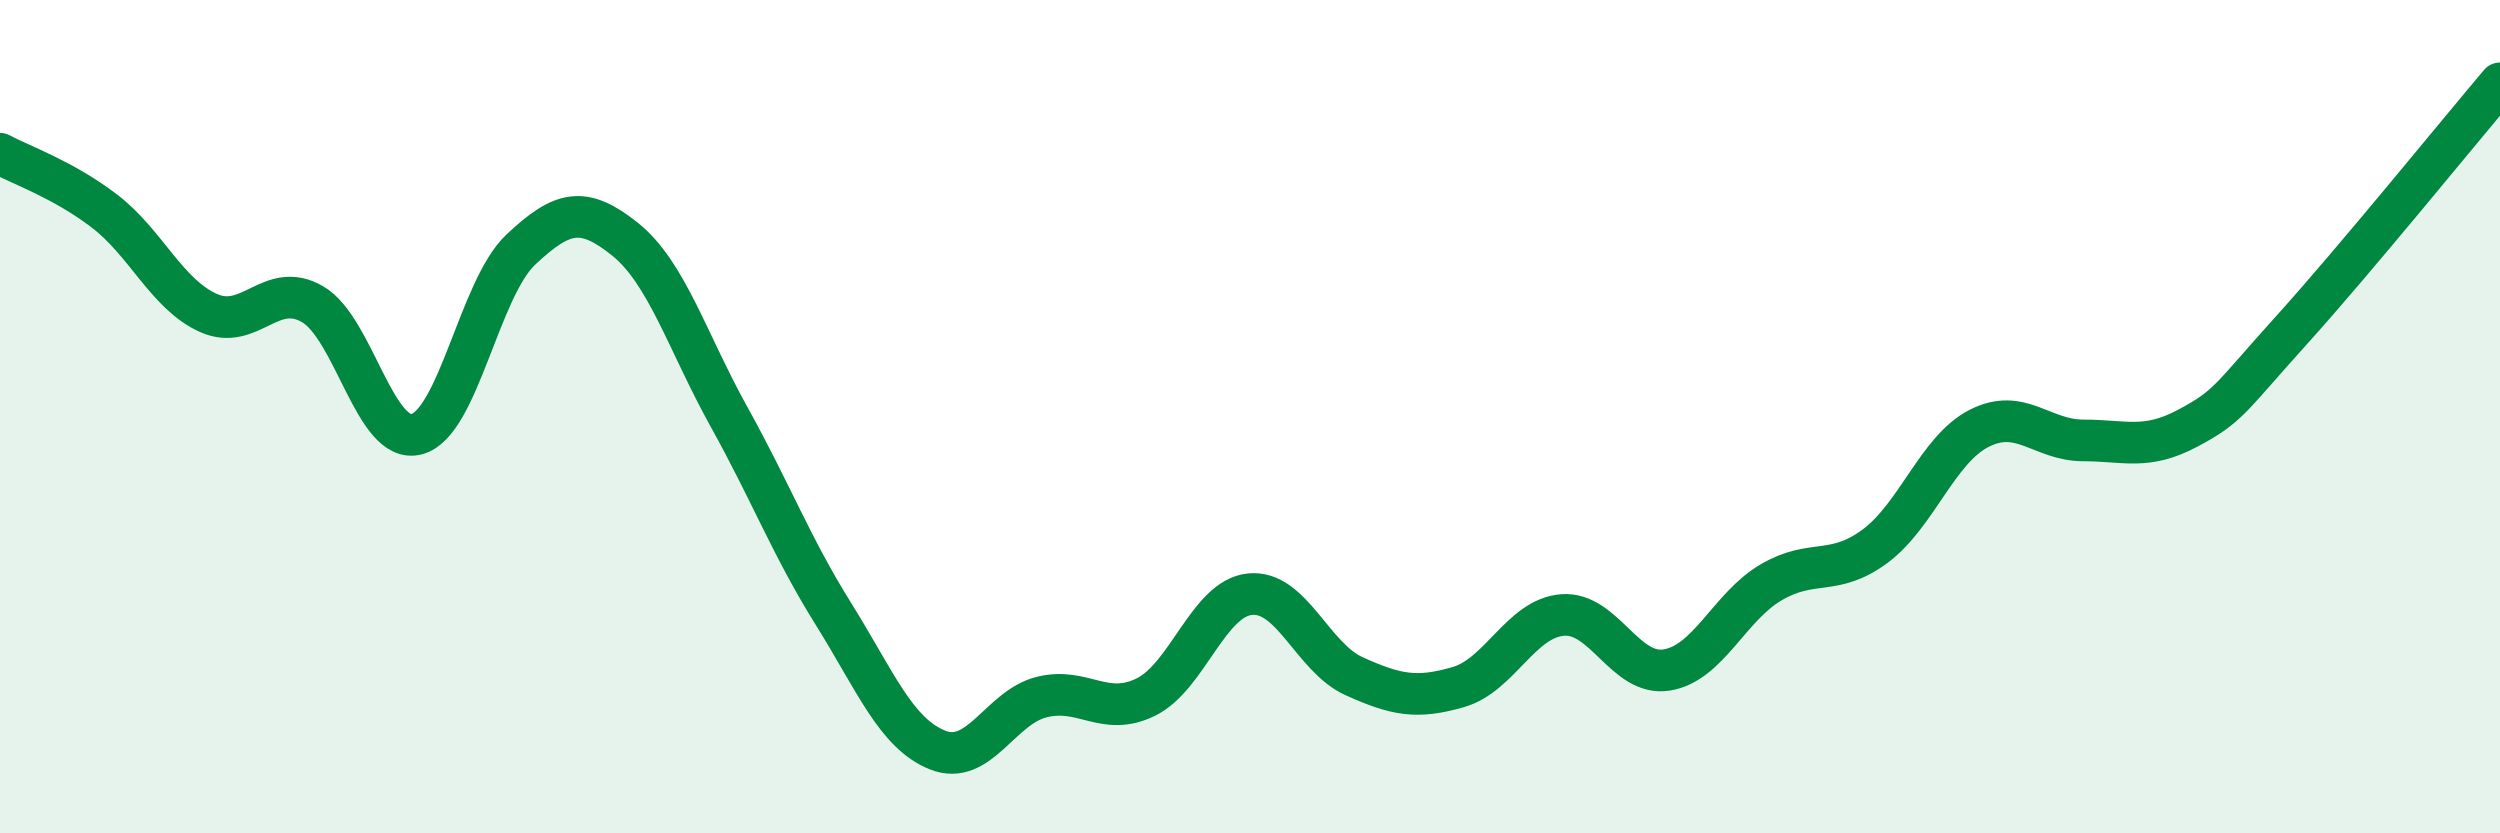
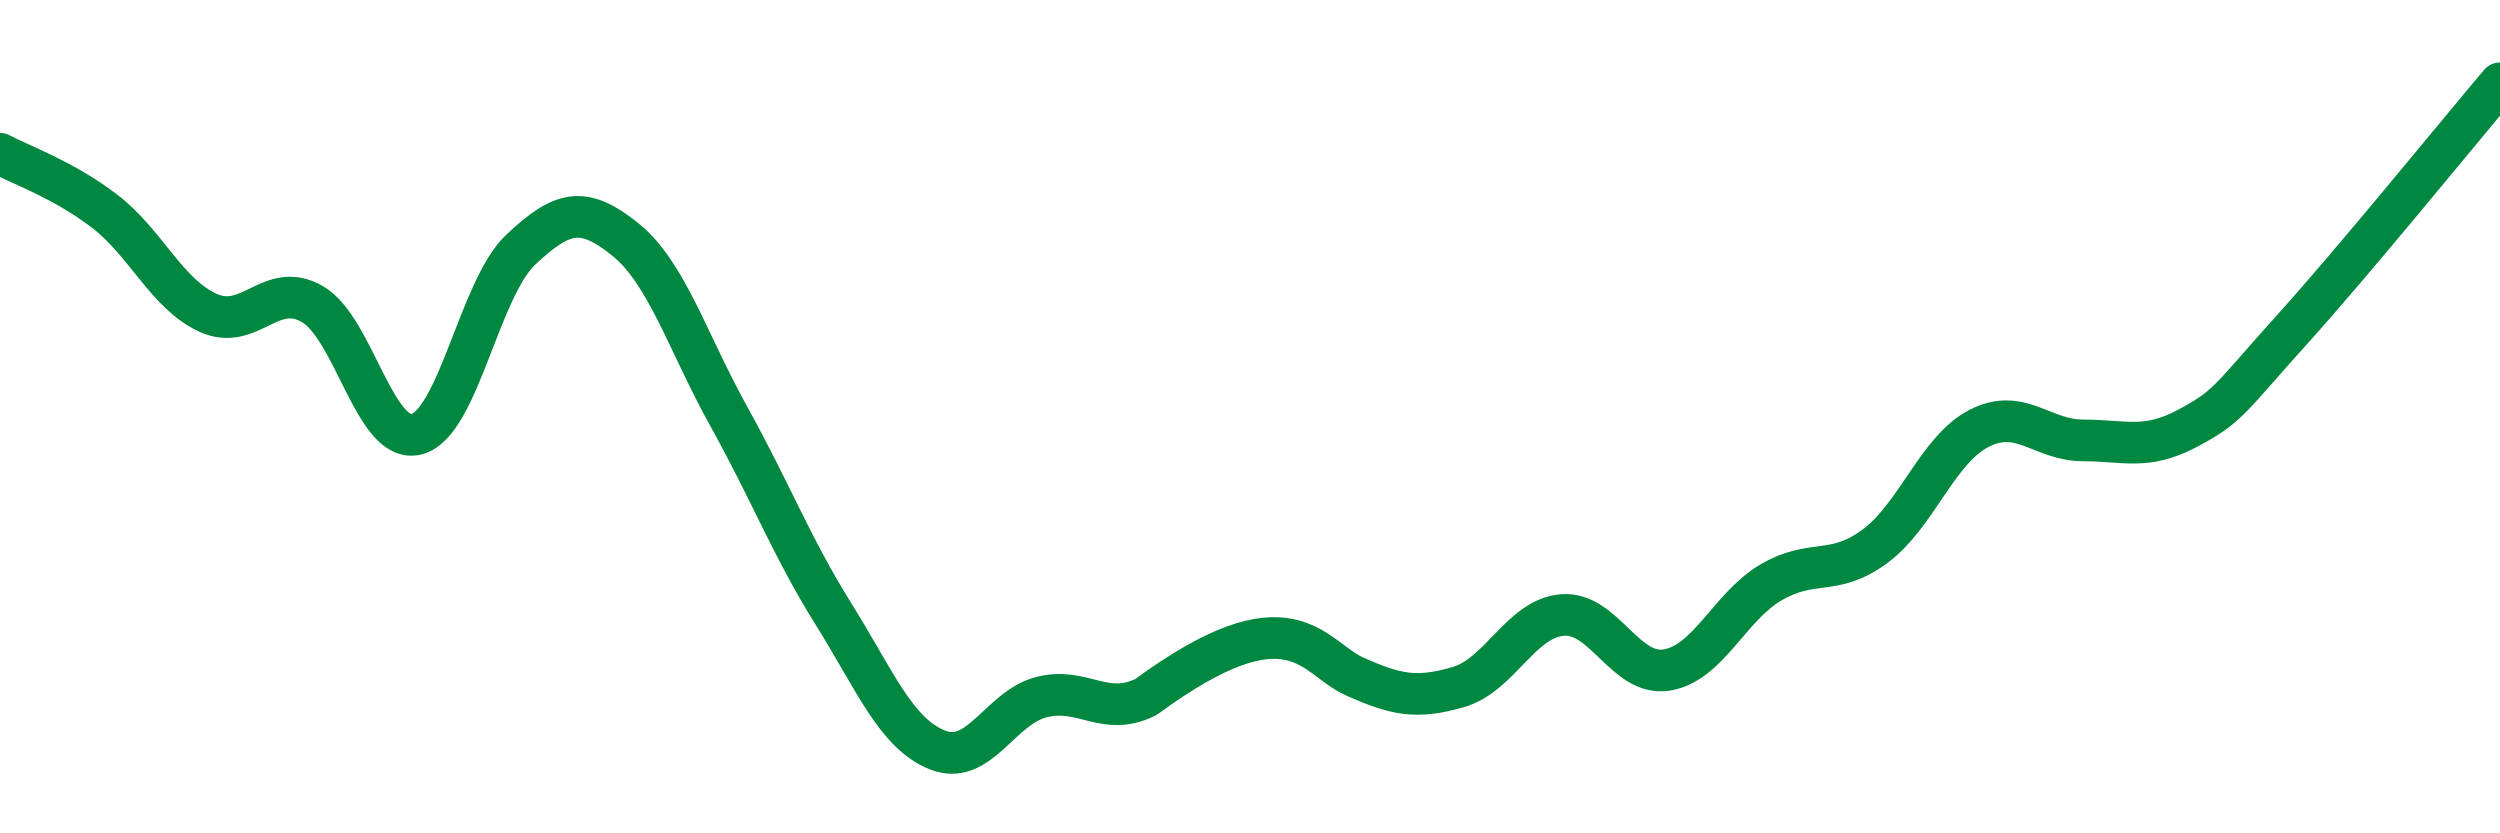
<svg xmlns="http://www.w3.org/2000/svg" width="60" height="20" viewBox="0 0 60 20">
-   <path d="M 0,3.69 C 0.5,3.96 1.5,4.3 2.5,5.06 C 3.5,5.82 4,7.06 5,7.51 C 6,7.96 6.5,6.72 7.5,7.3 C 8.5,7.88 9,10.68 10,10.42 C 11,10.16 11.5,6.93 12.5,5.99 C 13.5,5.05 14,4.94 15,5.74 C 16,6.54 16.5,8.21 17.5,10.01 C 18.5,11.81 19,13.13 20,14.73 C 21,16.33 21.5,17.6 22.5,18 C 23.5,18.4 24,16.98 25,16.73 C 26,16.48 26.5,17.22 27.5,16.73 C 28.5,16.24 29,14.36 30,14.26 C 31,14.16 31.5,15.78 32.5,16.23 C 33.5,16.68 34,16.78 35,16.49 C 36,16.2 36.5,14.84 37.5,14.76 C 38.5,14.68 39,16.24 40,16.08 C 41,15.92 41.5,14.57 42.5,13.98 C 43.5,13.39 44,13.85 45,13.11 C 46,12.37 46.5,10.79 47.5,10.28 C 48.5,9.77 49,10.57 50,10.57 C 51,10.57 51.5,10.81 52.5,10.28 C 53.5,9.75 53.5,9.58 55,7.92 C 56.5,6.26 59,3.18 60,2L60 20L0 20Z" fill="#008740" opacity="0.1" stroke-linecap="round" stroke-linejoin="round" />
-   <path d="M 0,3.69 C 0.5,3.96 1.5,4.3 2.5,5.06 C 3.5,5.82 4,7.06 5,7.51 C 6,7.96 6.5,6.72 7.5,7.3 C 8.5,7.88 9,10.68 10,10.42 C 11,10.16 11.5,6.93 12.5,5.99 C 13.5,5.05 14,4.94 15,5.74 C 16,6.54 16.5,8.21 17.5,10.01 C 18.5,11.81 19,13.13 20,14.73 C 21,16.33 21.5,17.6 22.5,18 C 23.5,18.4 24,16.98 25,16.73 C 26,16.48 26.5,17.22 27.5,16.73 C 28.5,16.24 29,14.36 30,14.26 C 31,14.16 31.5,15.78 32.5,16.23 C 33.5,16.68 34,16.78 35,16.49 C 36,16.2 36.5,14.84 37.5,14.76 C 38.5,14.68 39,16.24 40,16.08 C 41,15.92 41.5,14.57 42.5,13.98 C 43.5,13.39 44,13.85 45,13.11 C 46,12.37 46.5,10.79 47.5,10.28 C 48.5,9.77 49,10.57 50,10.57 C 51,10.57 51.5,10.81 52.5,10.28 C 53.5,9.75 53.5,9.58 55,7.92 C 56.5,6.26 59,3.18 60,2" stroke="#008740" stroke-width="1" fill="none" stroke-linecap="round" stroke-linejoin="round" />
+   <path d="M 0,3.69 C 0.5,3.96 1.5,4.3 2.5,5.06 C 3.5,5.82 4,7.06 5,7.51 C 6,7.96 6.5,6.72 7.5,7.3 C 8.5,7.88 9,10.68 10,10.42 C 11,10.16 11.5,6.93 12.5,5.99 C 13.5,5.05 14,4.94 15,5.74 C 16,6.54 16.5,8.21 17.5,10.01 C 18.5,11.81 19,13.13 20,14.73 C 21,16.33 21.5,17.6 22.5,18 C 23.5,18.4 24,16.98 25,16.73 C 26,16.48 26.5,17.22 27.5,16.73 C 31,14.16 31.5,15.78 32.5,16.23 C 33.5,16.68 34,16.78 35,16.49 C 36,16.2 36.5,14.84 37.5,14.76 C 38.5,14.68 39,16.24 40,16.08 C 41,15.92 41.5,14.57 42.5,13.98 C 43.5,13.39 44,13.85 45,13.11 C 46,12.37 46.5,10.79 47.5,10.28 C 48.5,9.77 49,10.57 50,10.57 C 51,10.57 51.5,10.81 52.5,10.28 C 53.5,9.75 53.5,9.58 55,7.92 C 56.5,6.26 59,3.18 60,2" stroke="#008740" stroke-width="1" fill="none" stroke-linecap="round" stroke-linejoin="round" />
</svg>